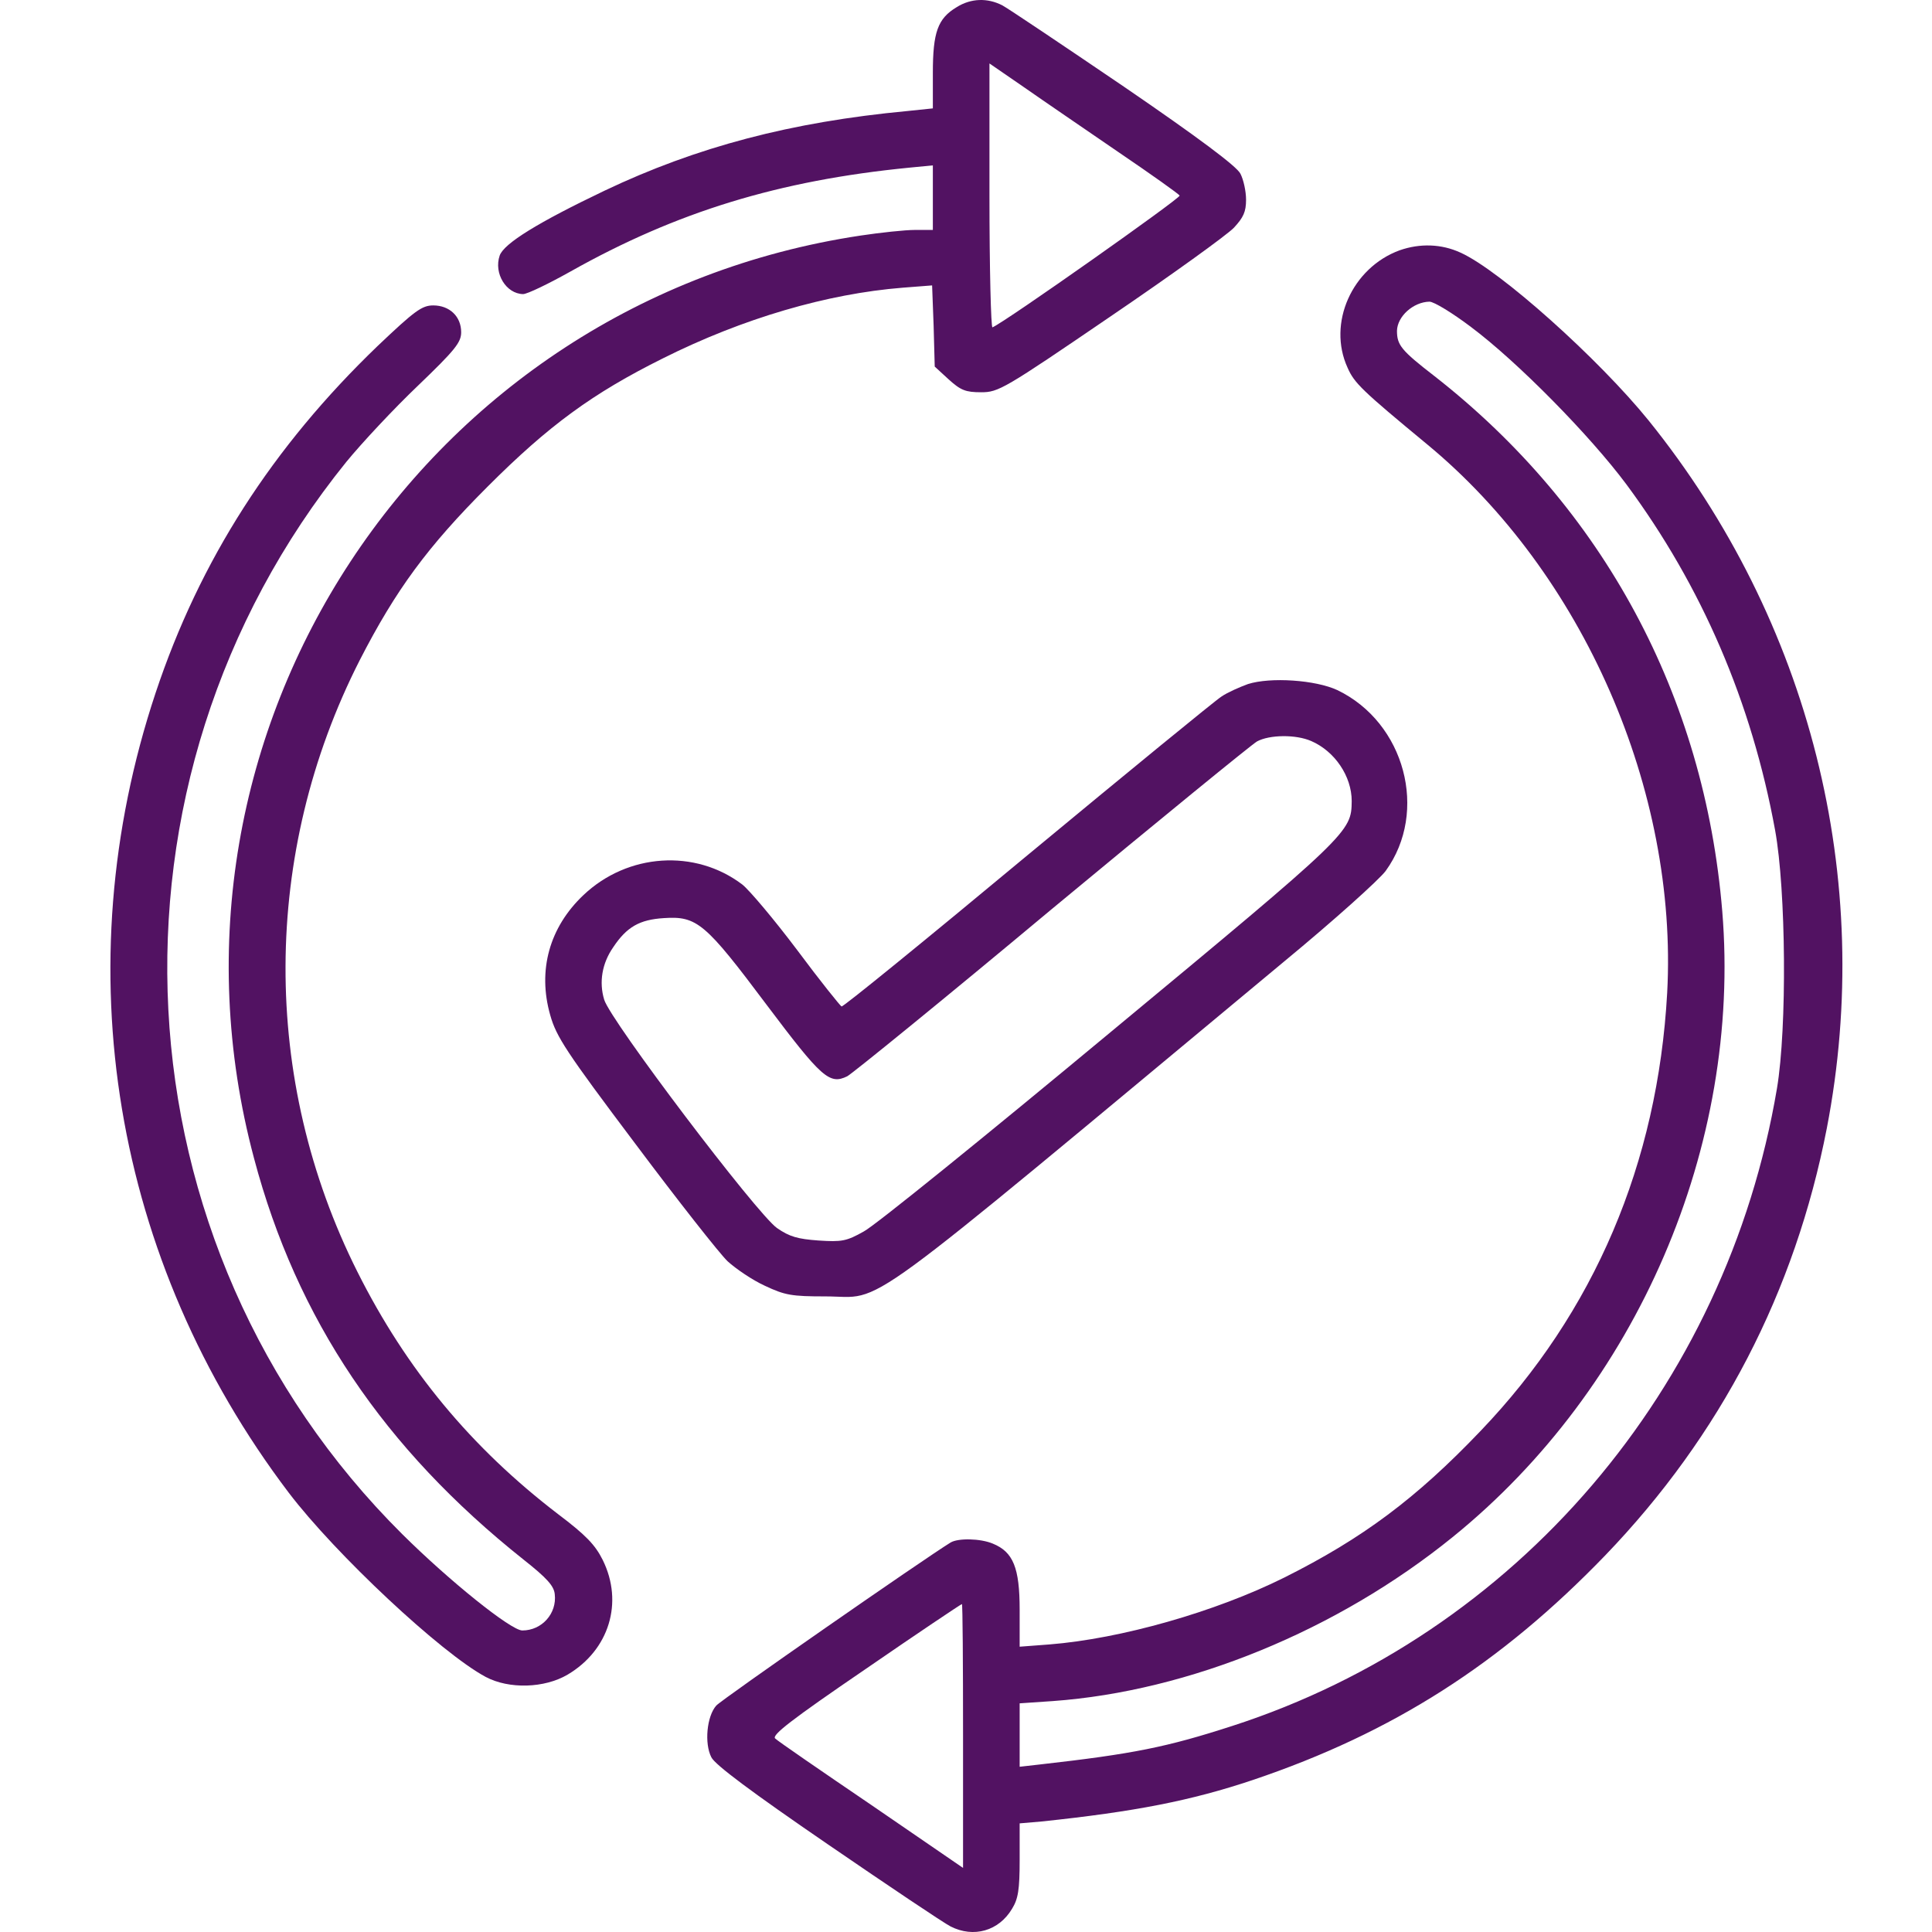
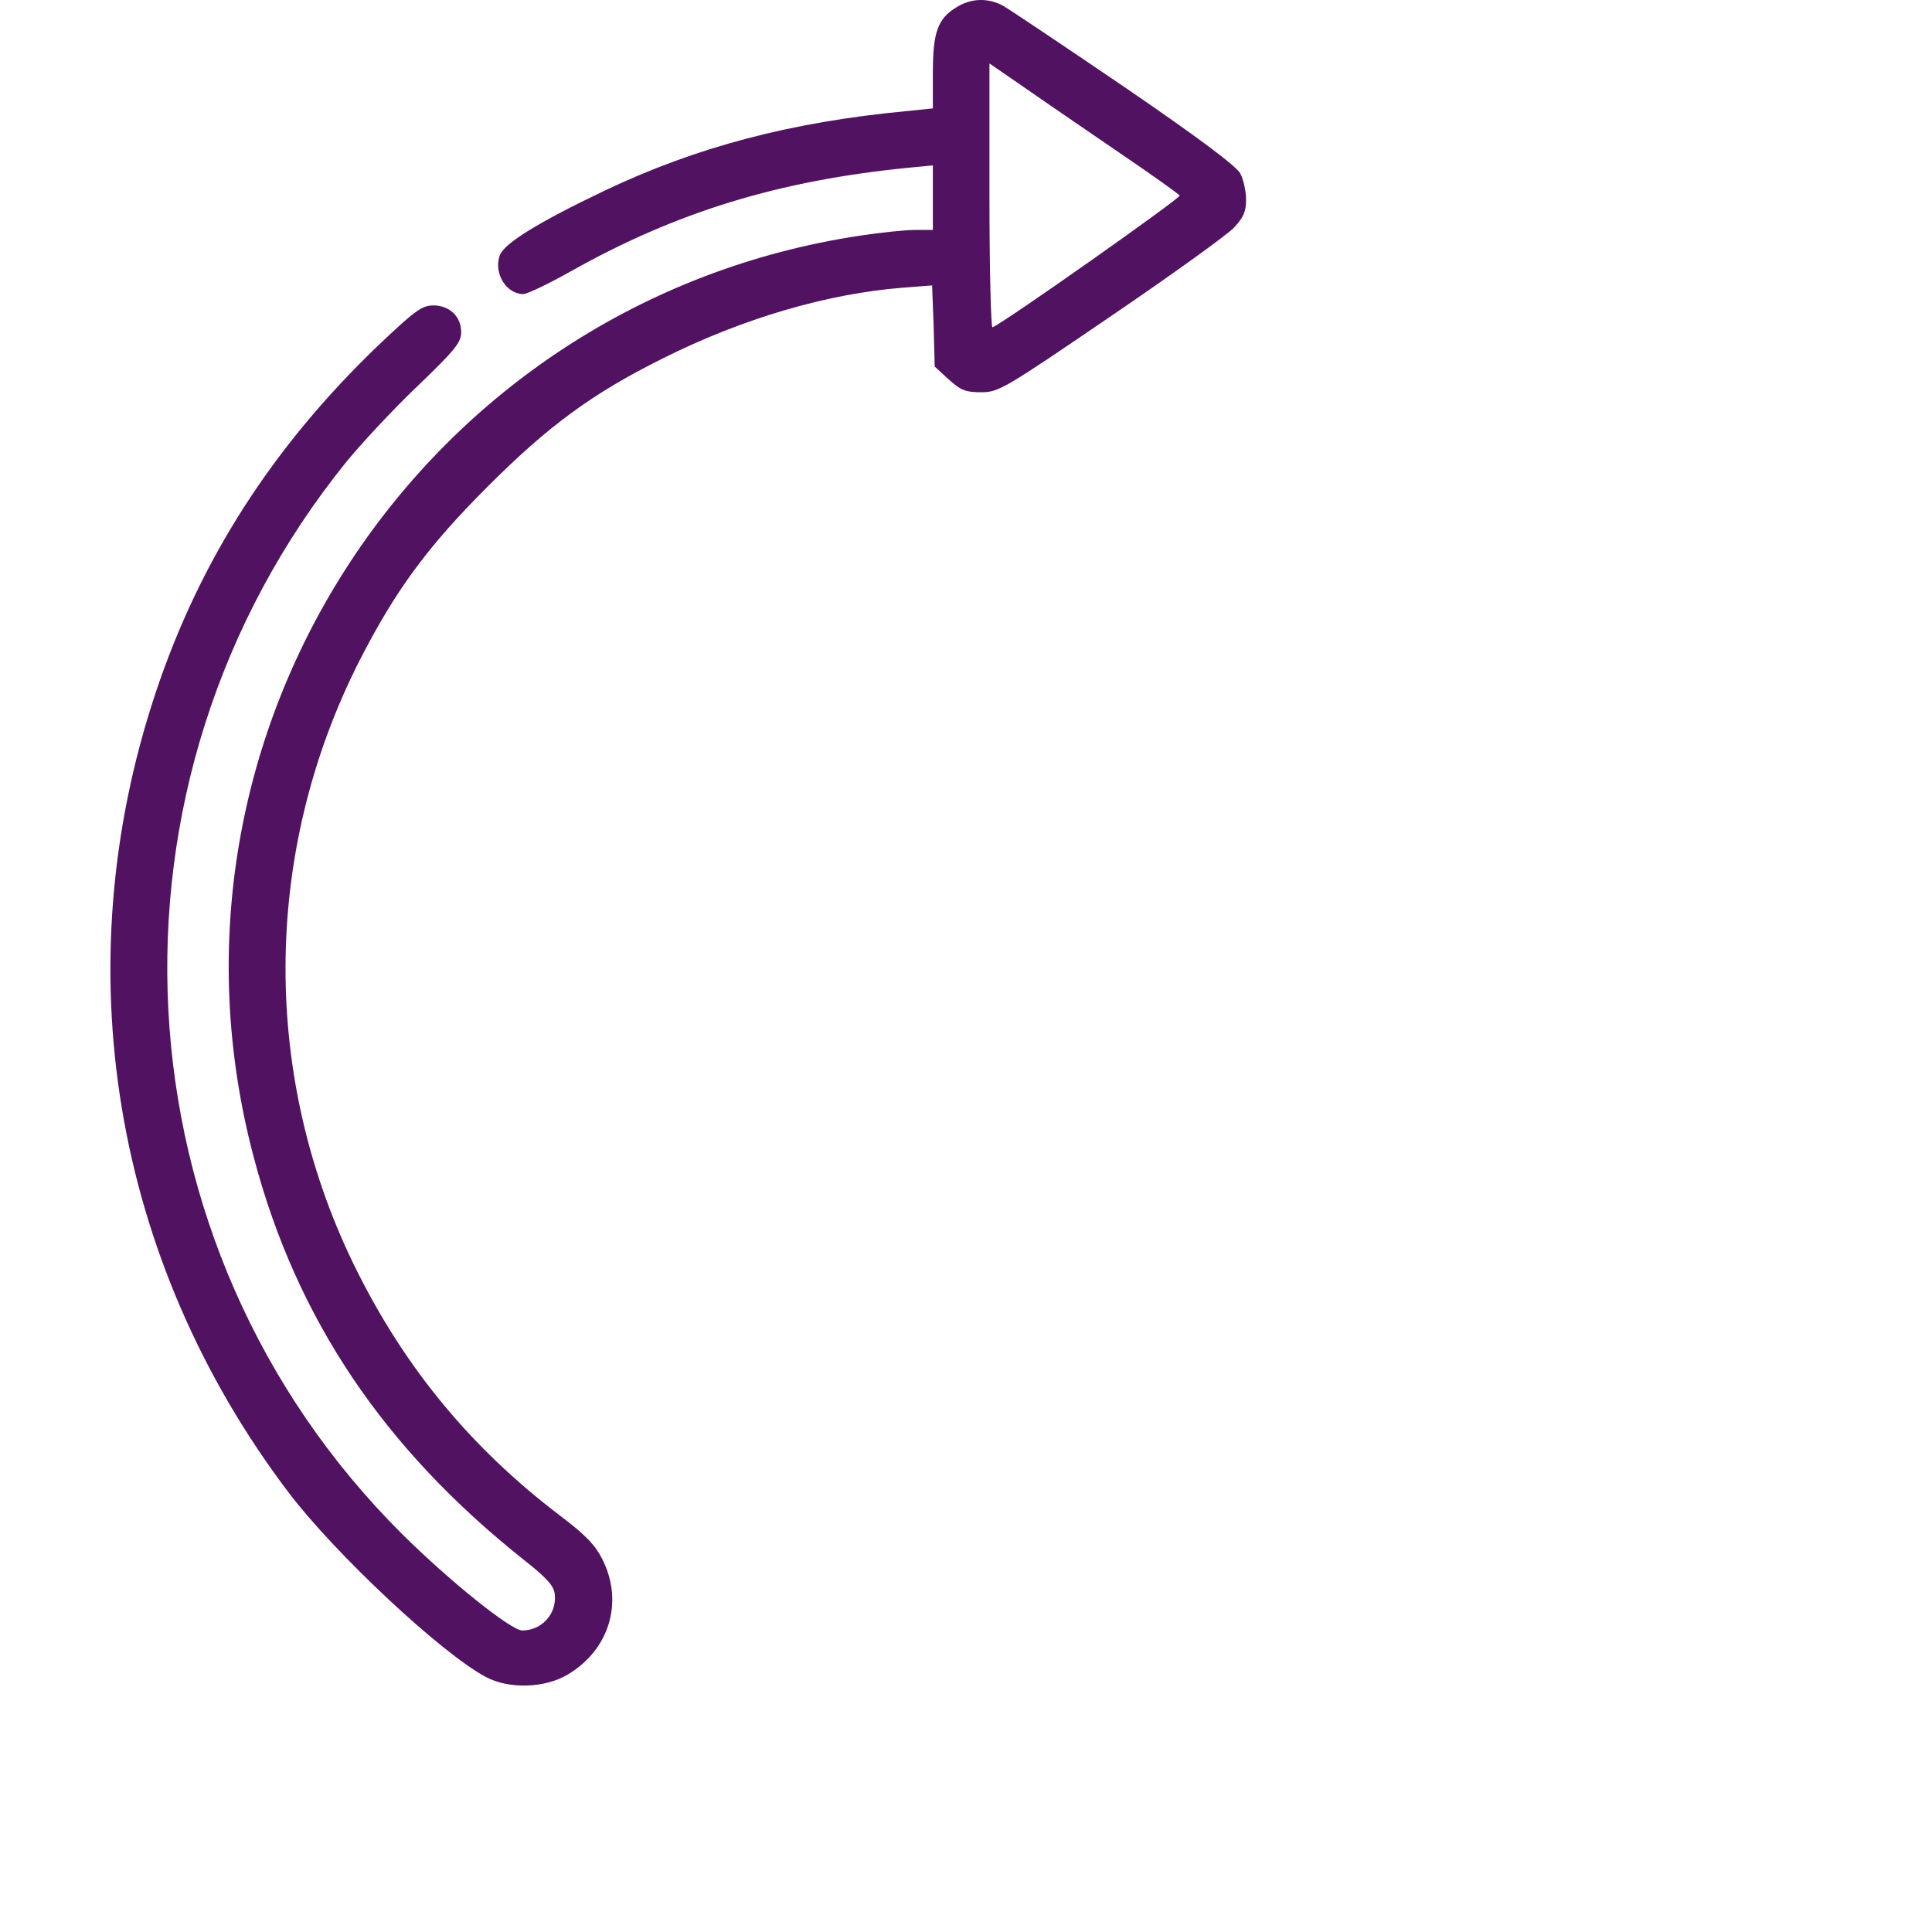
<svg xmlns="http://www.w3.org/2000/svg" width="70" height="70" viewBox="0 0 70 70" fill="none">
  <path d="M34.66 0.261C33.977 0.671 33.799 1.164 33.799 2.641V3.927L32.883 4.022C28.659 4.419 25.241 5.322 21.905 6.908C19.498 8.057 18.254 8.823 18.104 9.261C17.885 9.904 18.336 10.642 18.951 10.656C19.102 10.656 19.867 10.287 20.674 9.835C24.516 7.674 28.221 6.539 32.952 6.074L33.799 5.992V8.331H33.157C32.788 8.331 31.899 8.427 31.174 8.536C15.329 10.916 5.075 26.509 9.203 41.964C10.748 47.791 13.907 52.483 18.965 56.504C19.813 57.174 20.073 57.461 20.1 57.762C20.182 58.46 19.635 59.075 18.924 59.075C18.514 59.075 16.285 57.283 14.576 55.587C4.049 45.124 3.174 28.328 12.553 16.729C13.114 16.045 14.276 14.8 15.137 13.98C16.491 12.68 16.709 12.407 16.709 12.037C16.709 11.463 16.285 11.066 15.698 11.066C15.287 11.066 15.028 11.258 13.688 12.53C9.873 16.195 7.235 20.299 5.635 25.113C2.327 35.057 4.09 45.671 10.461 54.083C12.157 56.312 15.985 59.896 17.598 60.758C18.446 61.209 19.731 61.168 20.565 60.675C22.069 59.786 22.602 58.063 21.836 56.517C21.563 55.97 21.221 55.615 20.223 54.862C17.078 52.455 14.727 49.624 12.95 46.081C9.45 39.106 9.477 30.913 13.032 23.923C14.344 21.366 15.492 19.806 17.666 17.632C19.881 15.416 21.467 14.253 24.024 12.981C26.922 11.531 29.971 10.642 32.705 10.424L33.772 10.341L33.827 11.805L33.867 13.282L34.373 13.747C34.811 14.144 34.989 14.212 35.549 14.212C36.178 14.212 36.37 14.103 40.239 11.463C42.453 9.958 44.463 8.509 44.709 8.249C45.051 7.879 45.147 7.674 45.147 7.237C45.147 6.922 45.051 6.498 44.942 6.293C44.819 6.033 43.41 4.98 40.731 3.147C38.516 1.642 36.52 0.302 36.315 0.193C35.782 -0.081 35.18 -0.067 34.66 0.261ZM40.526 5.513C41.715 6.32 42.713 7.031 42.741 7.086C42.795 7.168 36.397 11.682 35.959 11.86C35.905 11.887 35.85 9.74 35.85 7.1V2.299L37.121 3.174C37.805 3.653 39.35 4.706 40.526 5.513Z" fill="#521262" />
-   <path d="M50.711 9.069C48.989 9.699 48.086 11.709 48.825 13.323C49.071 13.884 49.344 14.144 51.709 16.1C57.356 20.764 60.801 28.642 60.405 35.974C60.063 42.142 57.766 47.545 53.637 51.853C51.313 54.288 49.371 55.738 46.528 57.16C44.026 58.405 40.608 59.376 38.024 59.581L36.944 59.663V58.323C36.944 56.805 36.711 56.23 35.973 55.929C35.522 55.738 34.715 55.724 34.442 55.888C33.485 56.476 26.143 61.578 25.951 61.797C25.61 62.18 25.514 63.165 25.774 63.671C25.91 63.944 27.25 64.943 29.985 66.817C32.2 68.335 34.196 69.675 34.442 69.799C35.276 70.223 36.192 69.963 36.67 69.156C36.889 68.8 36.944 68.472 36.944 67.391V66.064L37.737 65.996C41.114 65.641 43.151 65.244 45.393 64.492C50.465 62.782 54.375 60.279 58.162 56.353C62.346 52.004 65.039 46.793 66.188 40.884C67.938 31.843 65.586 22.501 59.735 15.238C57.93 13.009 54.348 9.794 52.912 9.151C52.229 8.837 51.45 8.81 50.711 9.069ZM53.295 11.846C54.977 13.104 57.602 15.771 58.928 17.55C61.662 21.243 63.467 25.442 64.315 30.078C64.711 32.253 64.752 37.232 64.383 39.434C62.551 50.294 54.936 59.212 44.641 62.536C42.276 63.302 41.059 63.548 37.668 63.931L36.944 64.013V61.715L38.147 61.633C43.082 61.277 48.455 59.075 52.625 55.697C59.325 50.28 63.098 41.513 62.401 33.019C61.758 25.209 58.094 18.411 51.969 13.624C50.766 12.694 50.615 12.502 50.615 11.983C50.629 11.463 51.203 10.943 51.791 10.93C51.955 10.93 52.625 11.34 53.295 11.846ZM34.893 62.891V67.678L31.584 65.408C29.752 64.163 28.18 63.083 28.084 62.987C27.961 62.864 28.659 62.317 31.366 60.47C33.252 59.171 34.825 58.118 34.852 58.118C34.879 58.118 34.893 60.265 34.893 62.891Z" fill="#521262" />
-   <path d="M45.215 24.785C44.914 24.895 44.477 25.086 44.258 25.236C44.039 25.373 40.867 27.972 37.217 30.995C33.567 34.031 30.545 36.493 30.491 36.466C30.45 36.452 29.711 35.536 28.877 34.414C28.043 33.306 27.141 32.239 26.895 32.048C25.186 30.749 22.739 30.913 21.139 32.431C19.909 33.594 19.471 35.153 19.936 36.781C20.155 37.56 20.51 38.107 23.012 41.431C24.557 43.496 26.075 45.425 26.362 45.698C26.663 45.972 27.264 46.382 27.715 46.587C28.44 46.929 28.686 46.971 29.903 46.971C32.118 46.971 30.668 48.024 46.541 34.825C48.332 33.347 49.973 31.87 50.205 31.556C51.764 29.408 50.903 26.18 48.455 25.004C47.663 24.635 46.035 24.525 45.215 24.785ZM47.512 26.851C48.36 27.22 48.975 28.122 48.975 29.025C48.961 30.147 48.934 30.188 40.239 37.396C35.713 41.157 31.694 44.413 31.297 44.618C30.668 44.974 30.491 45.001 29.657 44.946C28.905 44.892 28.604 44.809 28.153 44.495C27.428 43.989 22.11 36.972 21.891 36.22C21.7 35.591 21.809 34.907 22.219 34.319C22.711 33.58 23.176 33.32 24.051 33.265C25.254 33.183 25.555 33.443 27.77 36.398C29.766 39.051 30.053 39.311 30.696 38.996C30.86 38.914 34.196 36.206 38.092 32.951C42.002 29.709 45.352 26.974 45.543 26.864C45.995 26.618 46.952 26.604 47.512 26.851Z" fill="#521262" />
</svg>